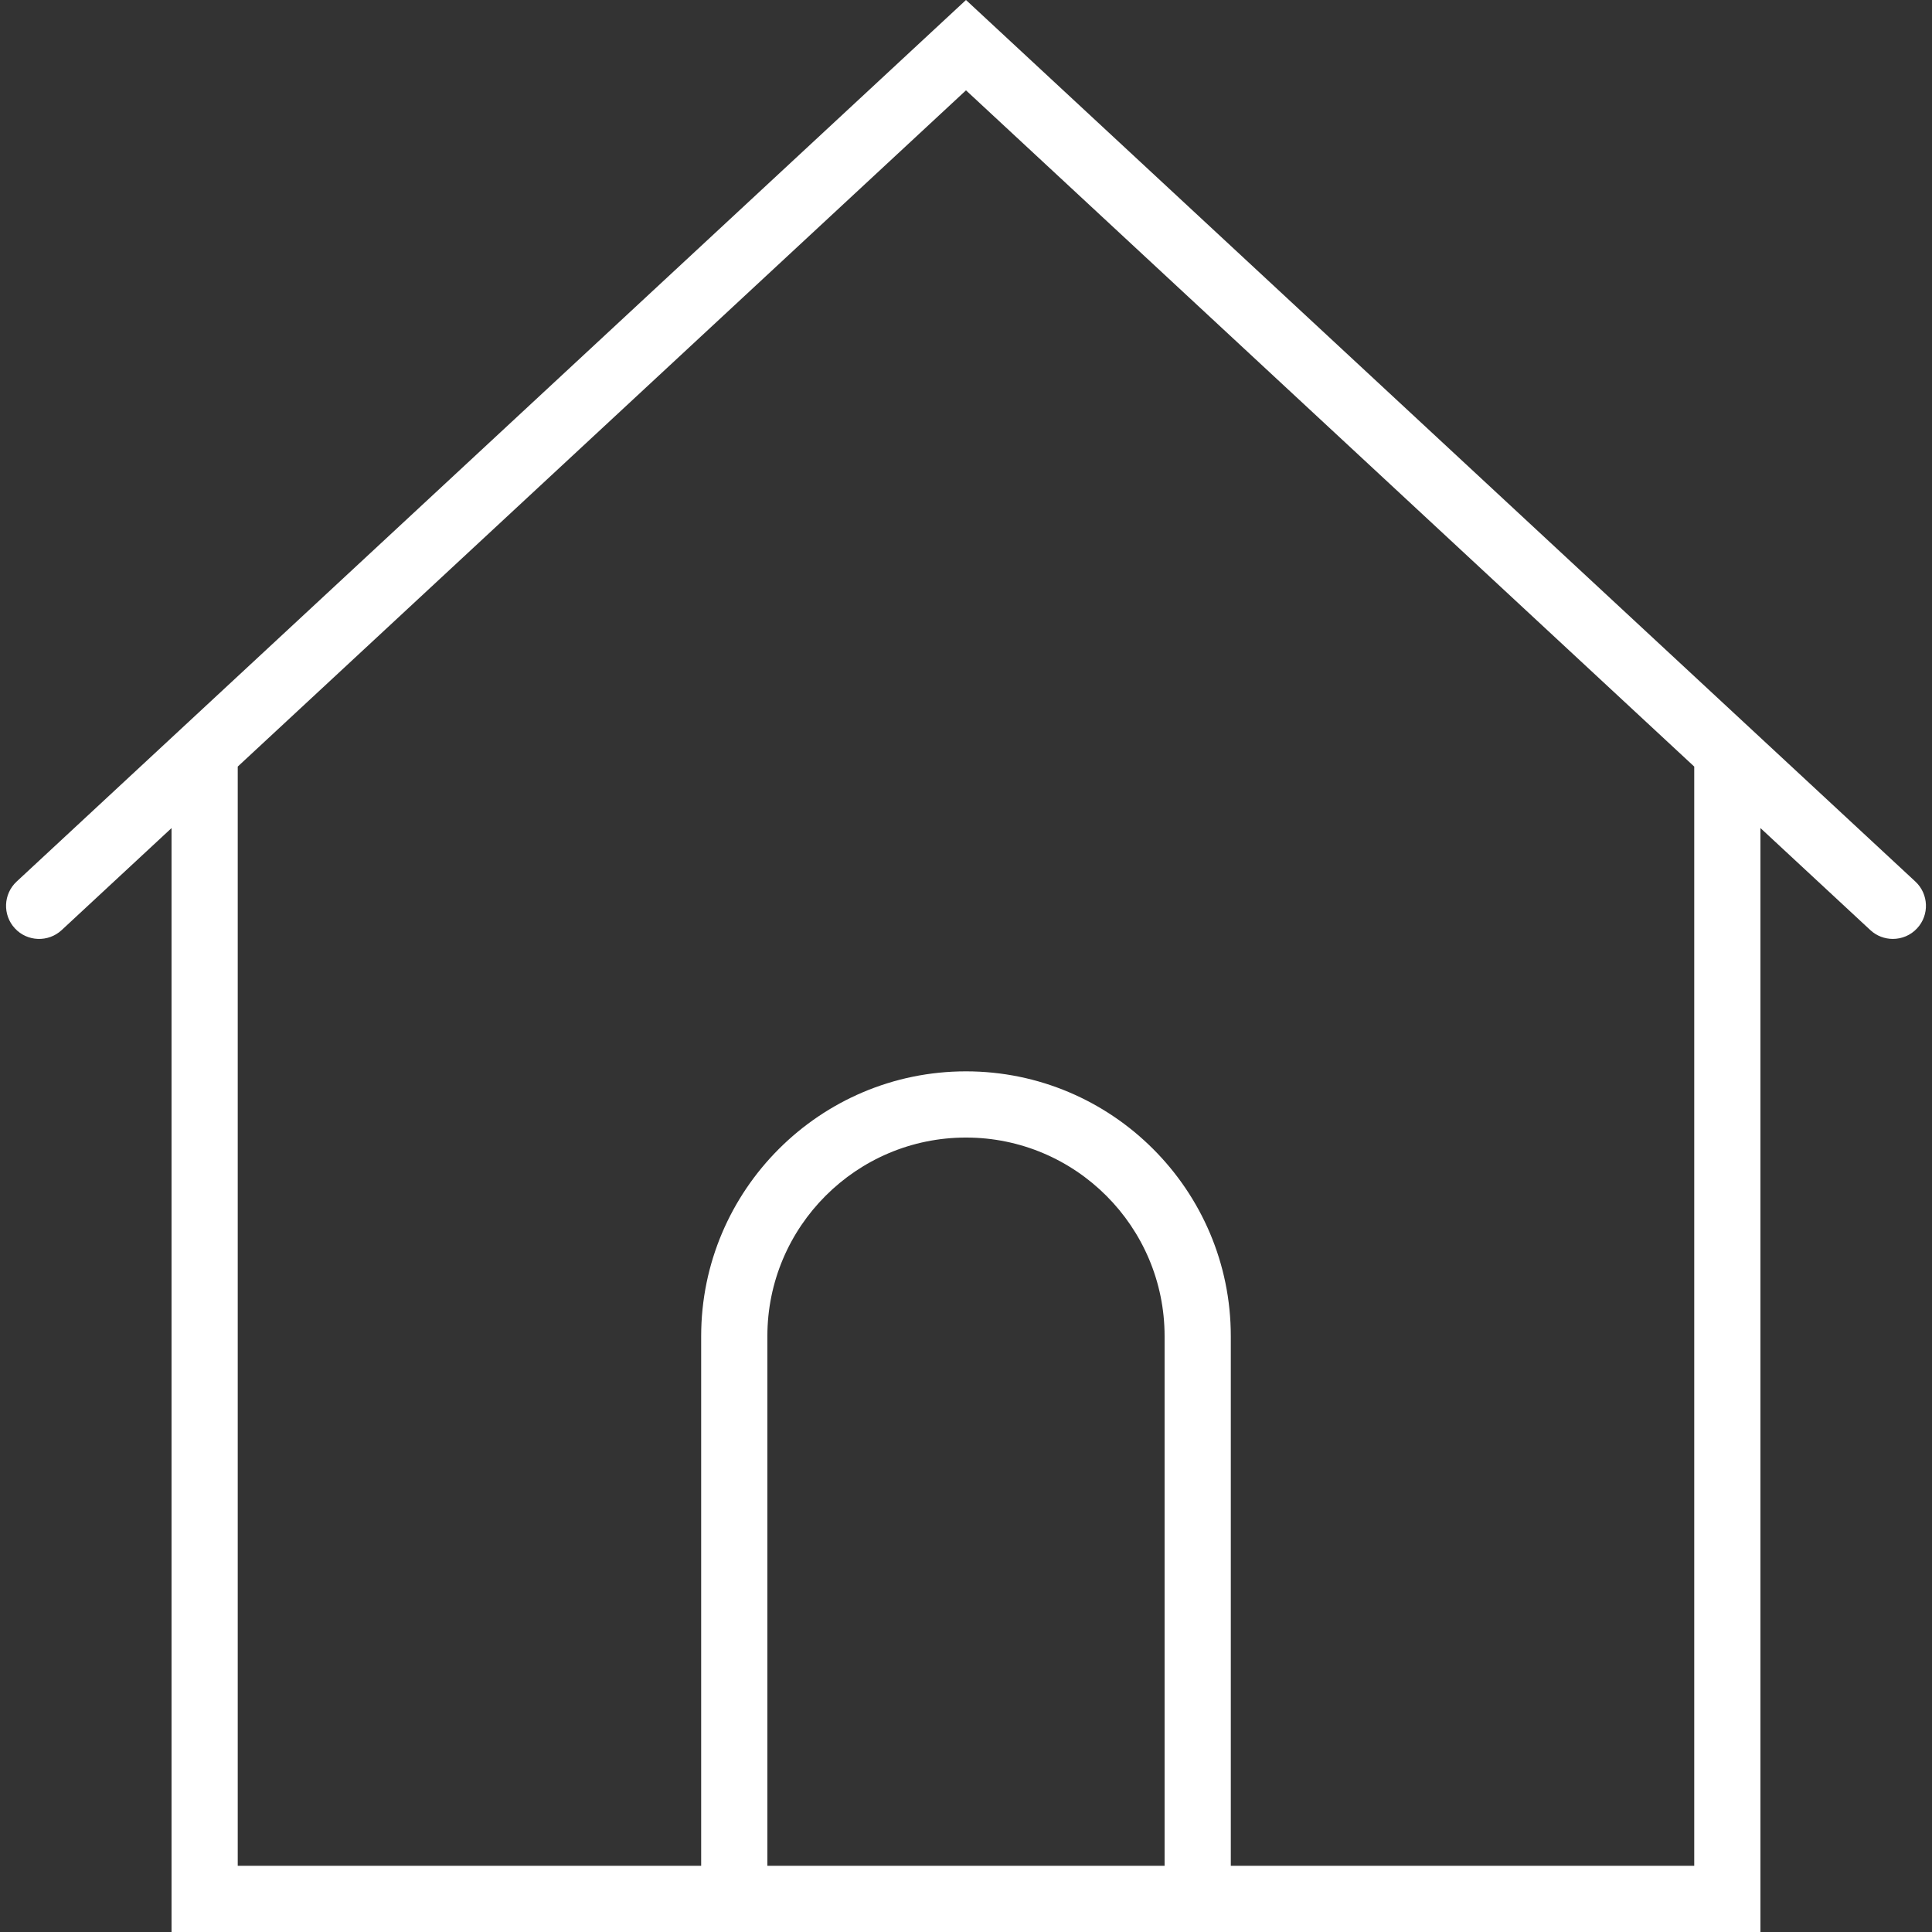
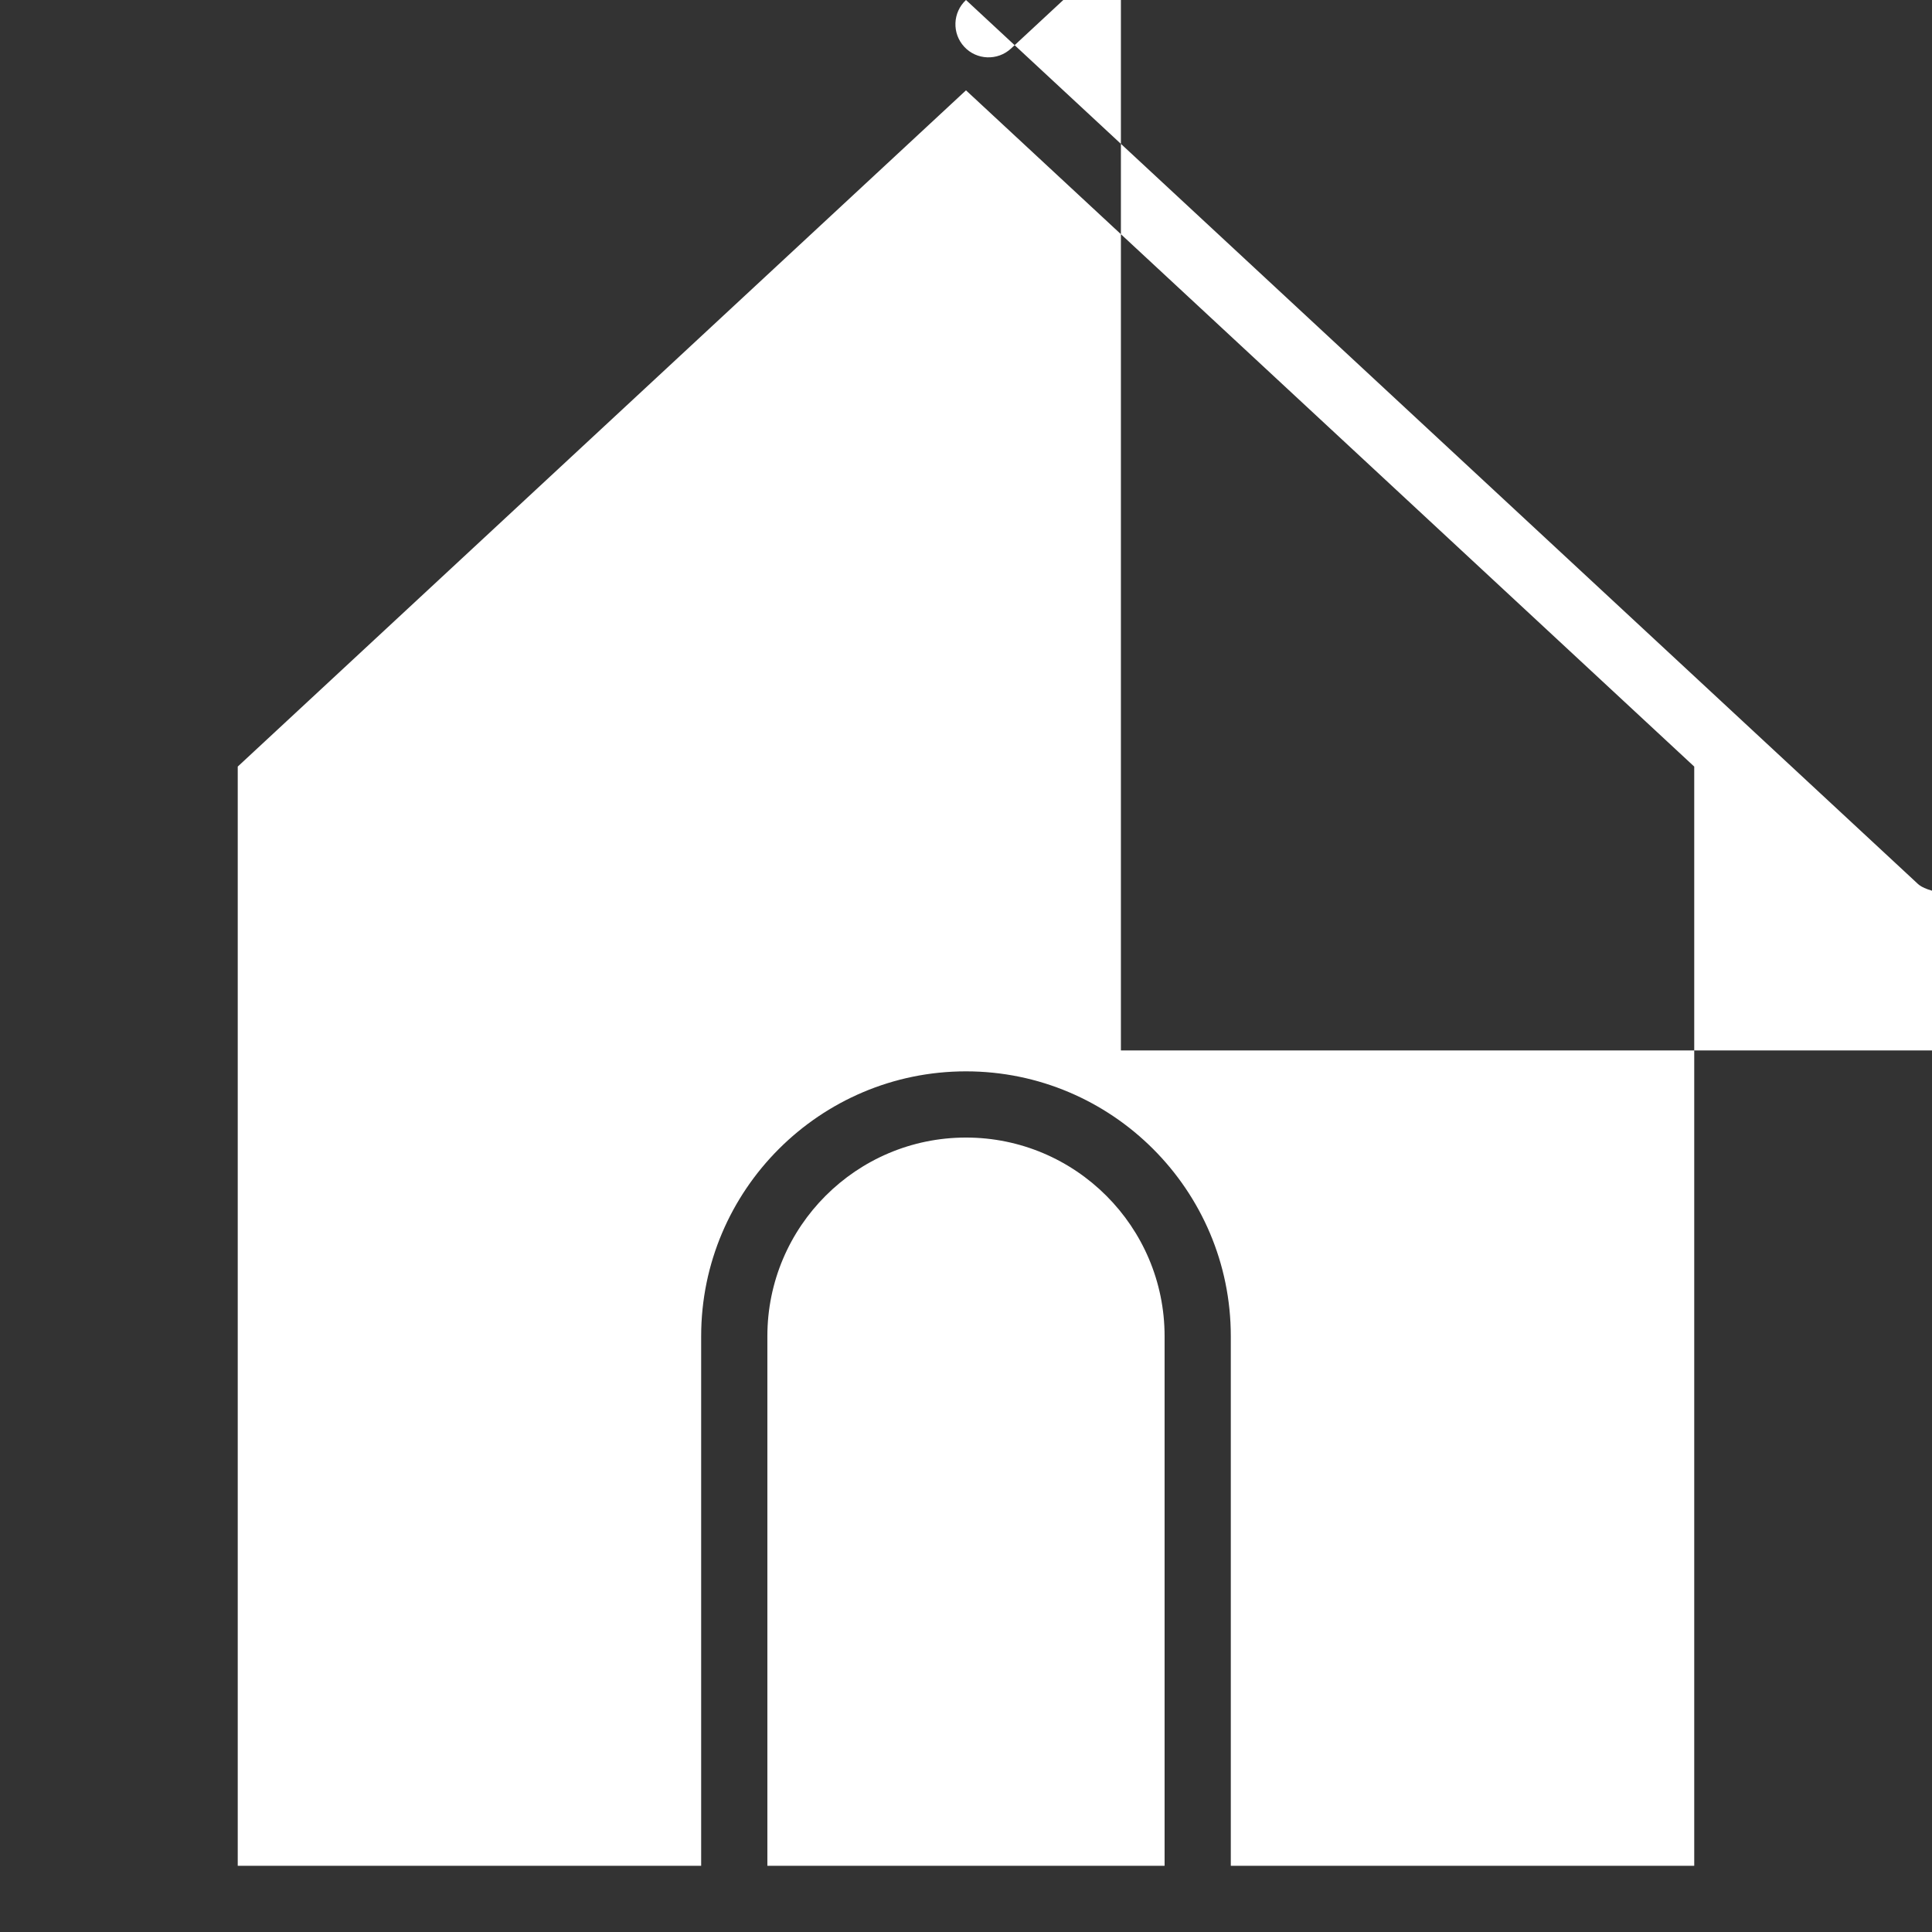
<svg xmlns="http://www.w3.org/2000/svg" version="1.1" id="Capa_1" x="0px" y="0px" width="19px" height="19px" viewBox="0 0 595.279 595.279" enable-background="new 0 0 595.279 595.279" xml:space="preserve">
  <rect x="0" y="0" width="595.279" height="595.279" fill="#333333" stroke="none" />
-   <path fill="#ffffff" d="M590.16,271.627L297.635,0L5.12,271.627c-4.121,3.835-4.365,10.291-0.53,14.422c3.814,4.12,10.291,4.354,14.411,0.53  l33.853-31.435v340.135h163.188h163.188h163.188V255.135l33.852,31.434c1.959,1.826,4.457,2.724,6.945,2.724  c2.744,0,5.467-1.092,7.467-3.254C594.526,281.918,594.28,275.462,590.16,271.627z M236.439,574.882V411.694  c0-33.75,27.446-61.196,61.195-61.196c33.75,0,61.195,27.446,61.195,61.196v163.188L236.439,574.882L236.439,574.882z   M522.018,574.882H379.229V411.694c0-44.989-36.605-81.595-81.594-81.595c-44.989,0-81.595,36.604-81.595,81.595v163.188H73.251  V236.195l224.385-208.36l224.383,208.36V574.882z" />
+   <path fill="#ffffff" d="M590.16,271.627L297.635,0c-4.121,3.835-4.365,10.291-0.53,14.422c3.814,4.12,10.291,4.354,14.411,0.53  l33.853-31.435v340.135h163.188h163.188h163.188V255.135l33.852,31.434c1.959,1.826,4.457,2.724,6.945,2.724  c2.744,0,5.467-1.092,7.467-3.254C594.526,281.918,594.28,275.462,590.16,271.627z M236.439,574.882V411.694  c0-33.75,27.446-61.196,61.195-61.196c33.75,0,61.195,27.446,61.195,61.196v163.188L236.439,574.882L236.439,574.882z   M522.018,574.882H379.229V411.694c0-44.989-36.605-81.595-81.594-81.595c-44.989,0-81.595,36.604-81.595,81.595v163.188H73.251  V236.195l224.385-208.36l224.383,208.36V574.882z" />
</svg>